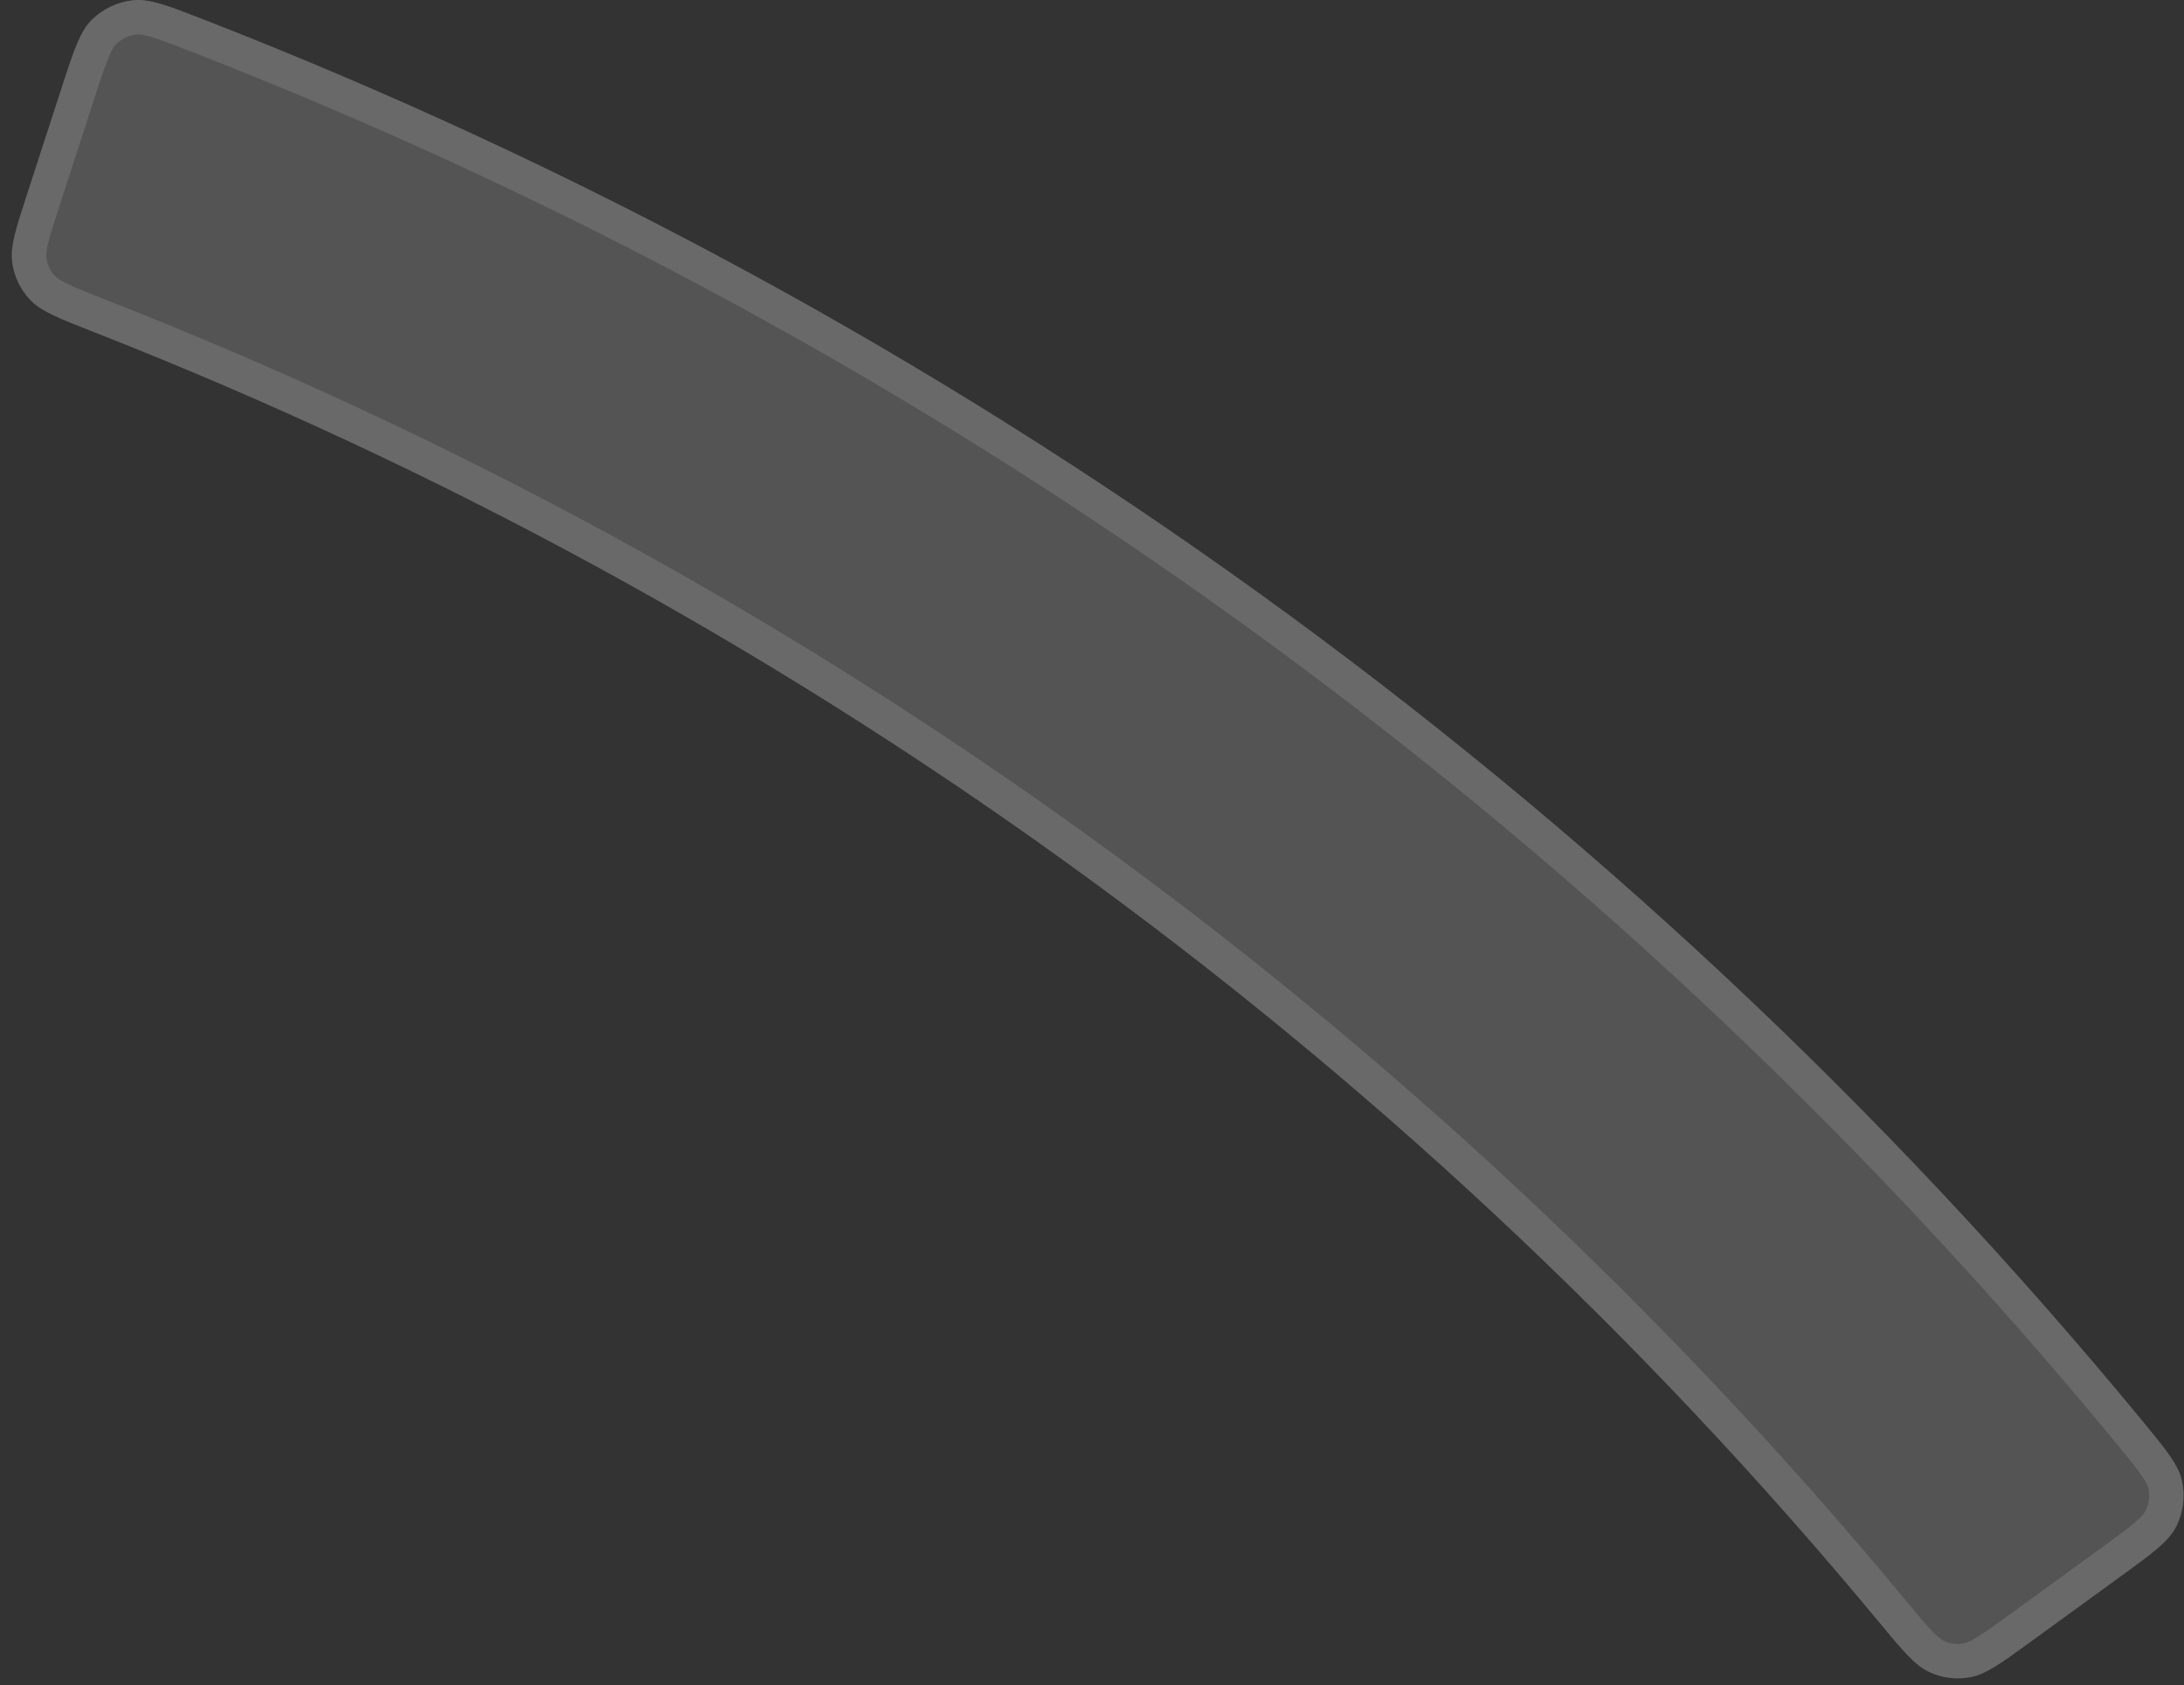
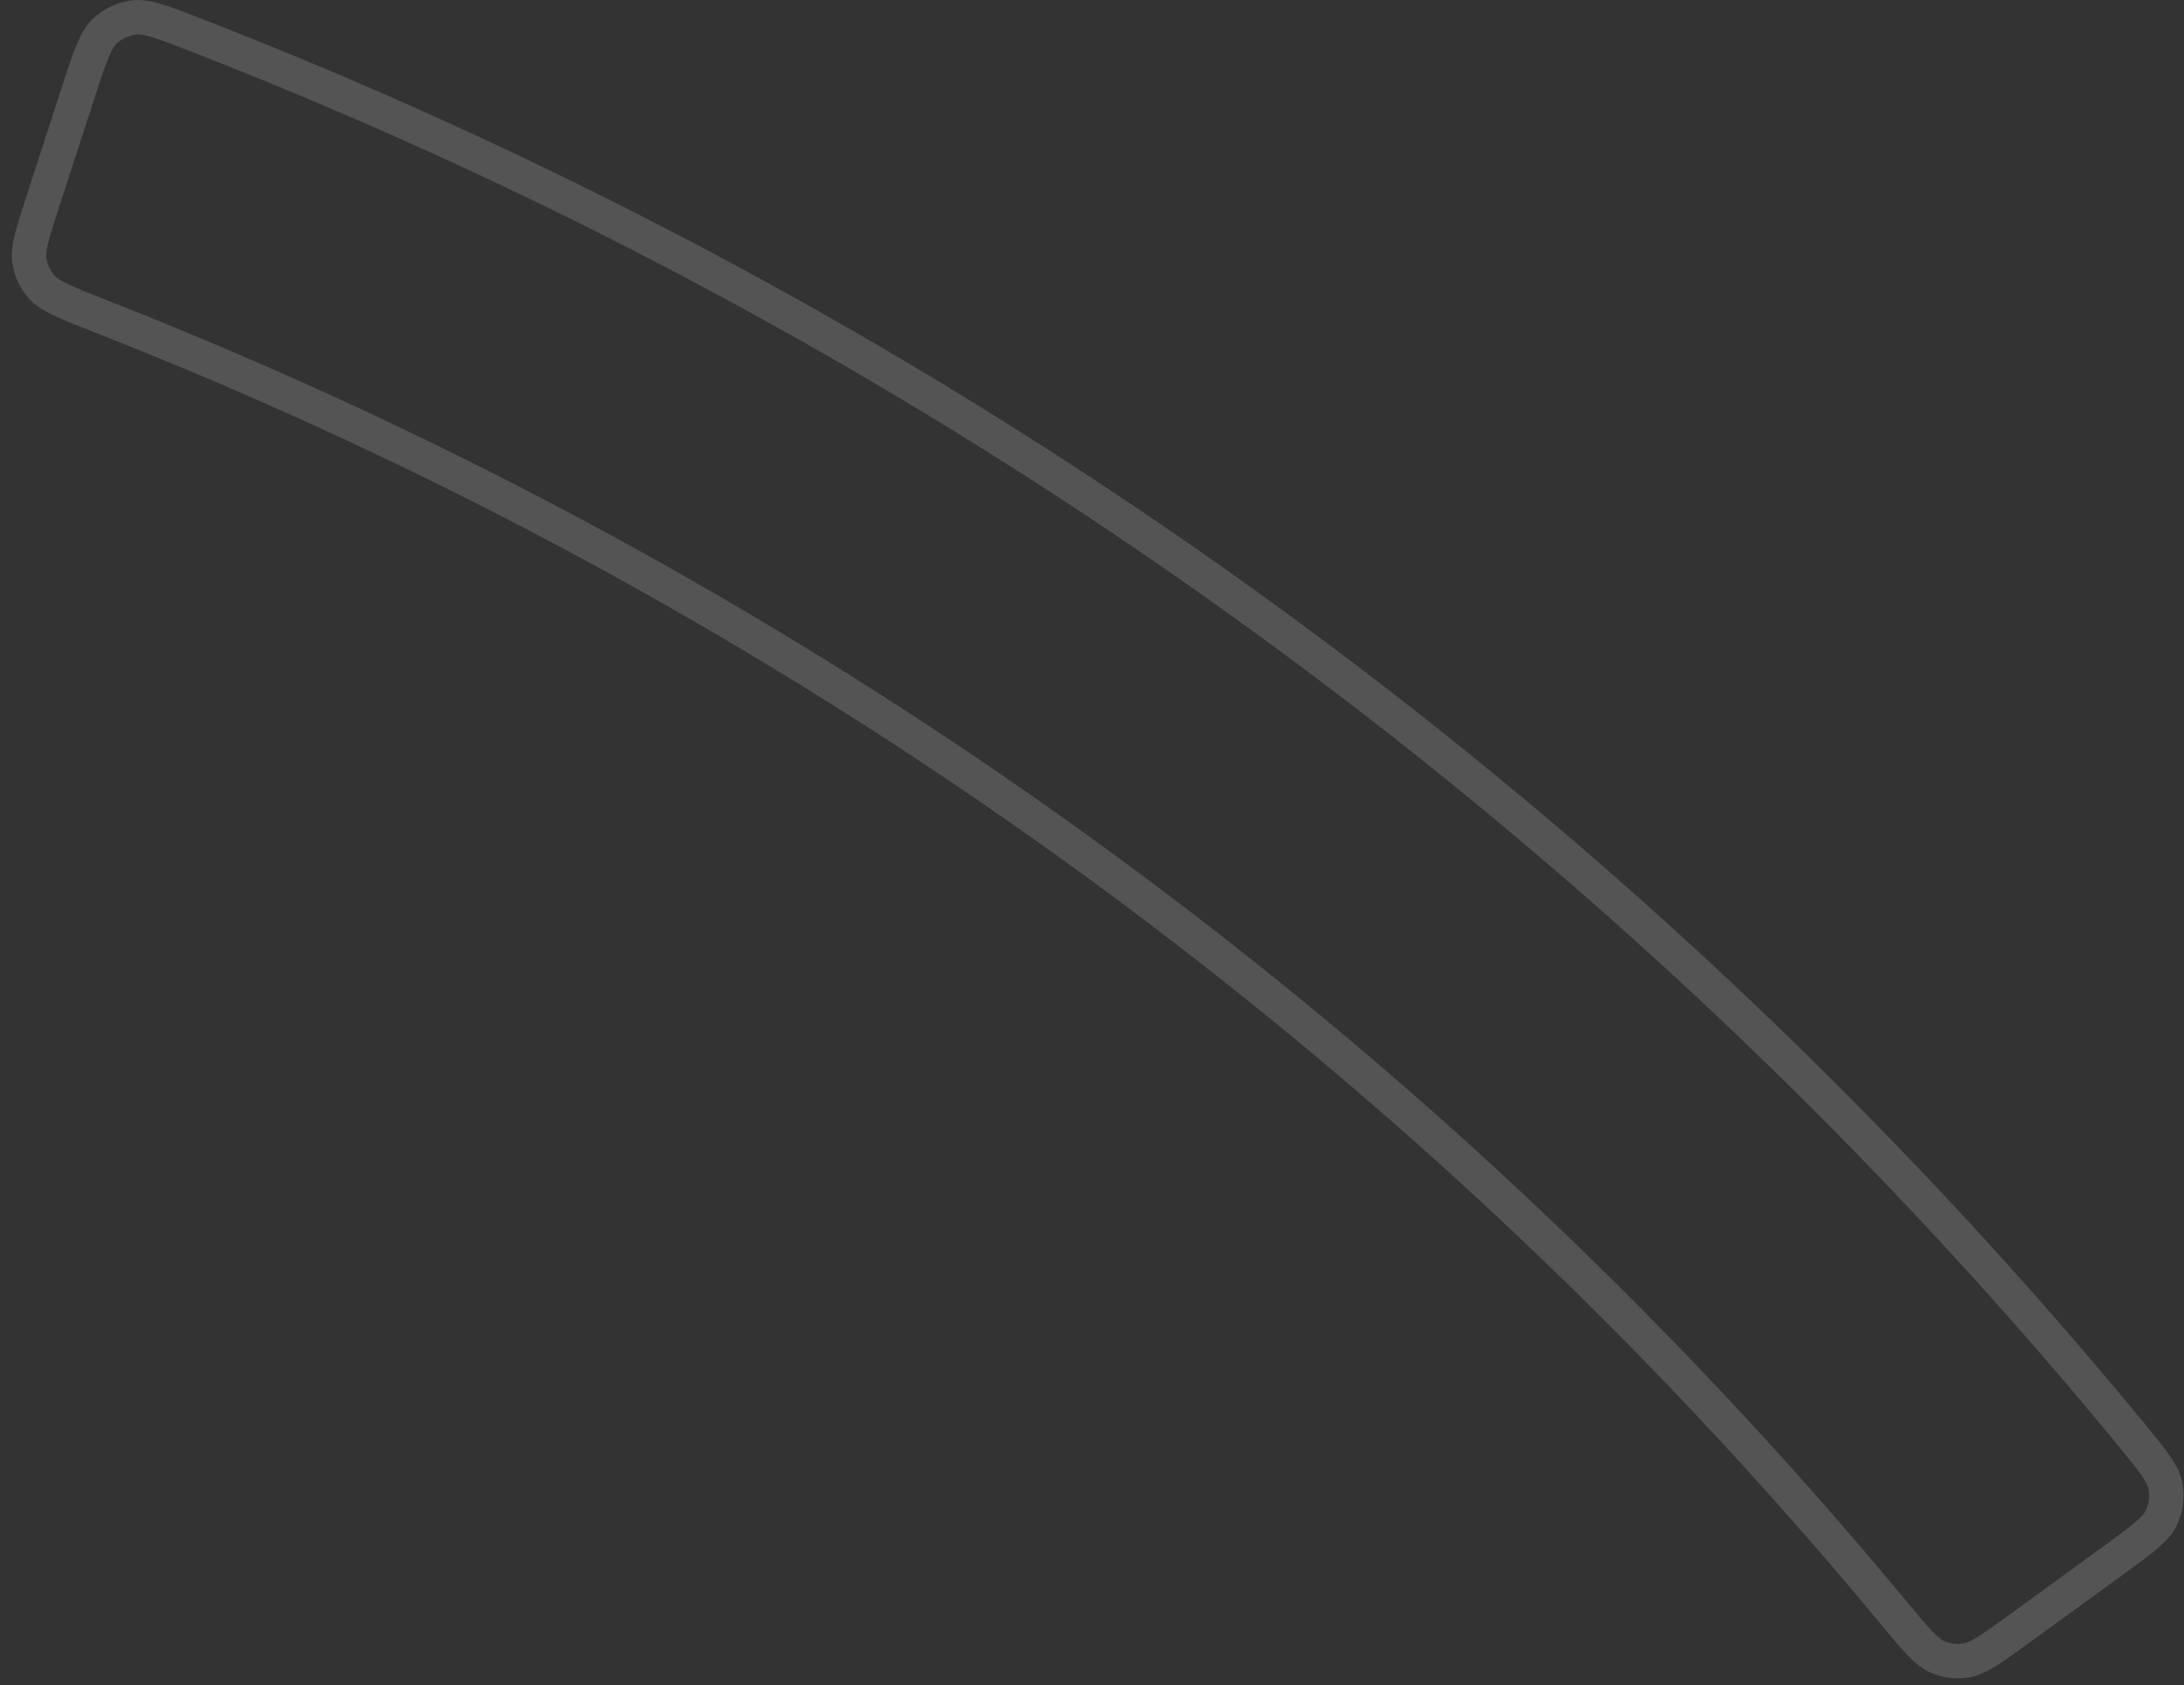
<svg xmlns="http://www.w3.org/2000/svg" width="127" height="98" viewBox="0 0 127 98" fill="none">
  <rect x="0" y="0" width="127" height="98" fill="#333333" stroke="none" />
  <g opacity="0.5">
-     <path d="M3.589 5.096C4.301 2.904 4.657 1.808 5.374 1.116C5.994 0.516 6.829 0.12 7.686 0.02C8.676 -0.097 9.726 0.312 11.827 1.13C55.342 18.071 94.357 45.959 124.541 82.589C125.979 84.334 126.698 85.206 126.896 86.185C127.068 87.033 126.951 87.952 126.572 88.729C126.135 89.628 125.2 90.307 123.33 91.666L118.089 95.474C116.339 96.746 115.464 97.381 114.558 97.543C113.747 97.687 112.951 97.587 112.201 97.246C111.364 96.865 110.656 96.012 109.242 94.305C81.372 60.667 45.475 35.005 5.458 19.31C3.388 18.498 2.353 18.092 1.729 17.413C1.17 16.806 0.826 16.078 0.711 15.26C0.583 14.347 0.919 13.315 1.59 11.25L3.589 5.096Z" fill="white" fill-opacity="0.32" />
    <path d="M7.803 1.013C8.111 0.976 8.475 1.013 9.059 1.184C9.656 1.358 10.397 1.646 11.464 2.062C54.822 18.941 93.696 46.728 123.77 83.225C124.5 84.111 125.005 84.727 125.359 85.241C125.705 85.743 125.854 86.079 125.916 86.384C126.044 87.016 125.955 87.712 125.673 88.292C125.538 88.569 125.306 88.86 124.834 89.269C124.352 89.686 123.691 90.167 122.742 90.856L117.501 94.665C116.613 95.31 115.993 95.759 115.483 96.072C114.983 96.379 114.66 96.508 114.383 96.558C113.772 96.666 113.18 96.592 112.615 96.335C112.361 96.219 112.077 96.012 111.657 95.578C111.232 95.138 110.73 94.532 110.013 93.667C82.032 59.897 45.995 34.135 5.822 18.379C4.773 17.968 4.039 17.678 3.486 17.411C2.941 17.148 2.655 16.942 2.465 16.736C2.044 16.279 1.789 15.738 1.702 15.122C1.663 14.842 1.685 14.494 1.823 13.921C1.964 13.337 2.201 12.606 2.541 11.559L4.54 5.404C4.901 4.292 5.154 3.519 5.401 2.933C5.643 2.359 5.847 2.049 6.068 1.835C6.531 1.388 7.163 1.088 7.803 1.013Z" stroke="white" stroke-opacity="0.32" stroke-width="2" />
  </g>
</svg>